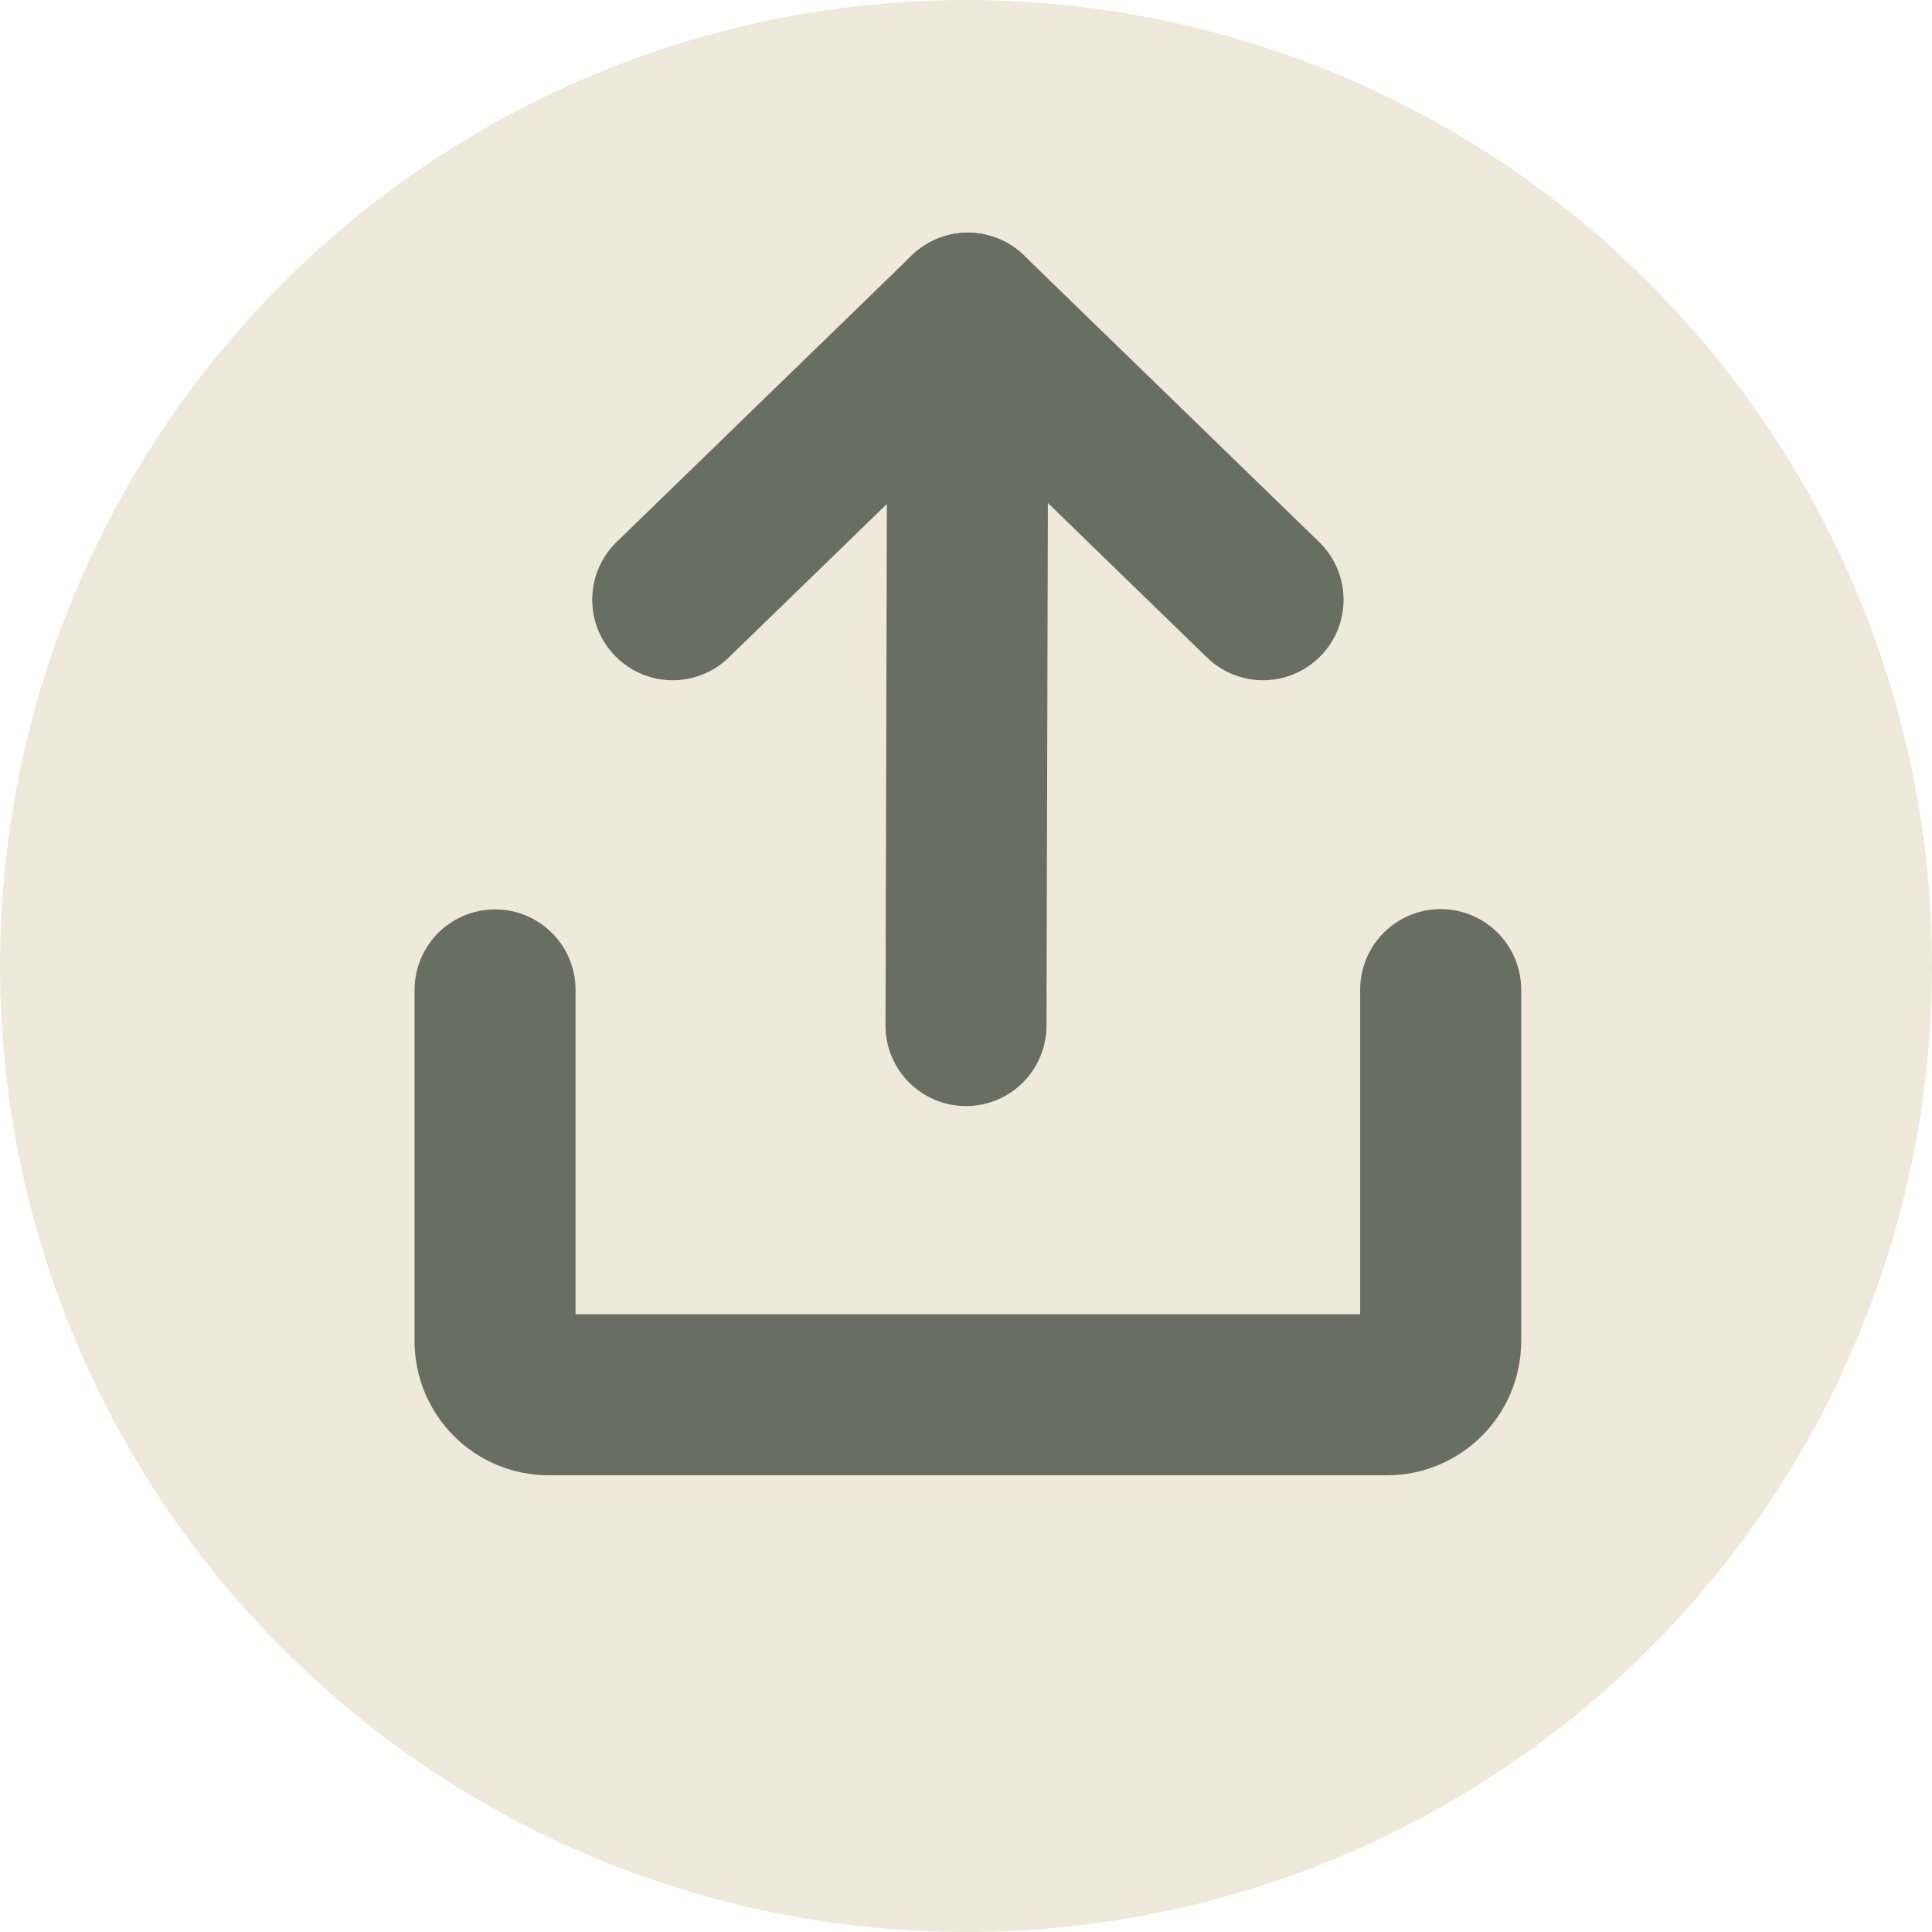
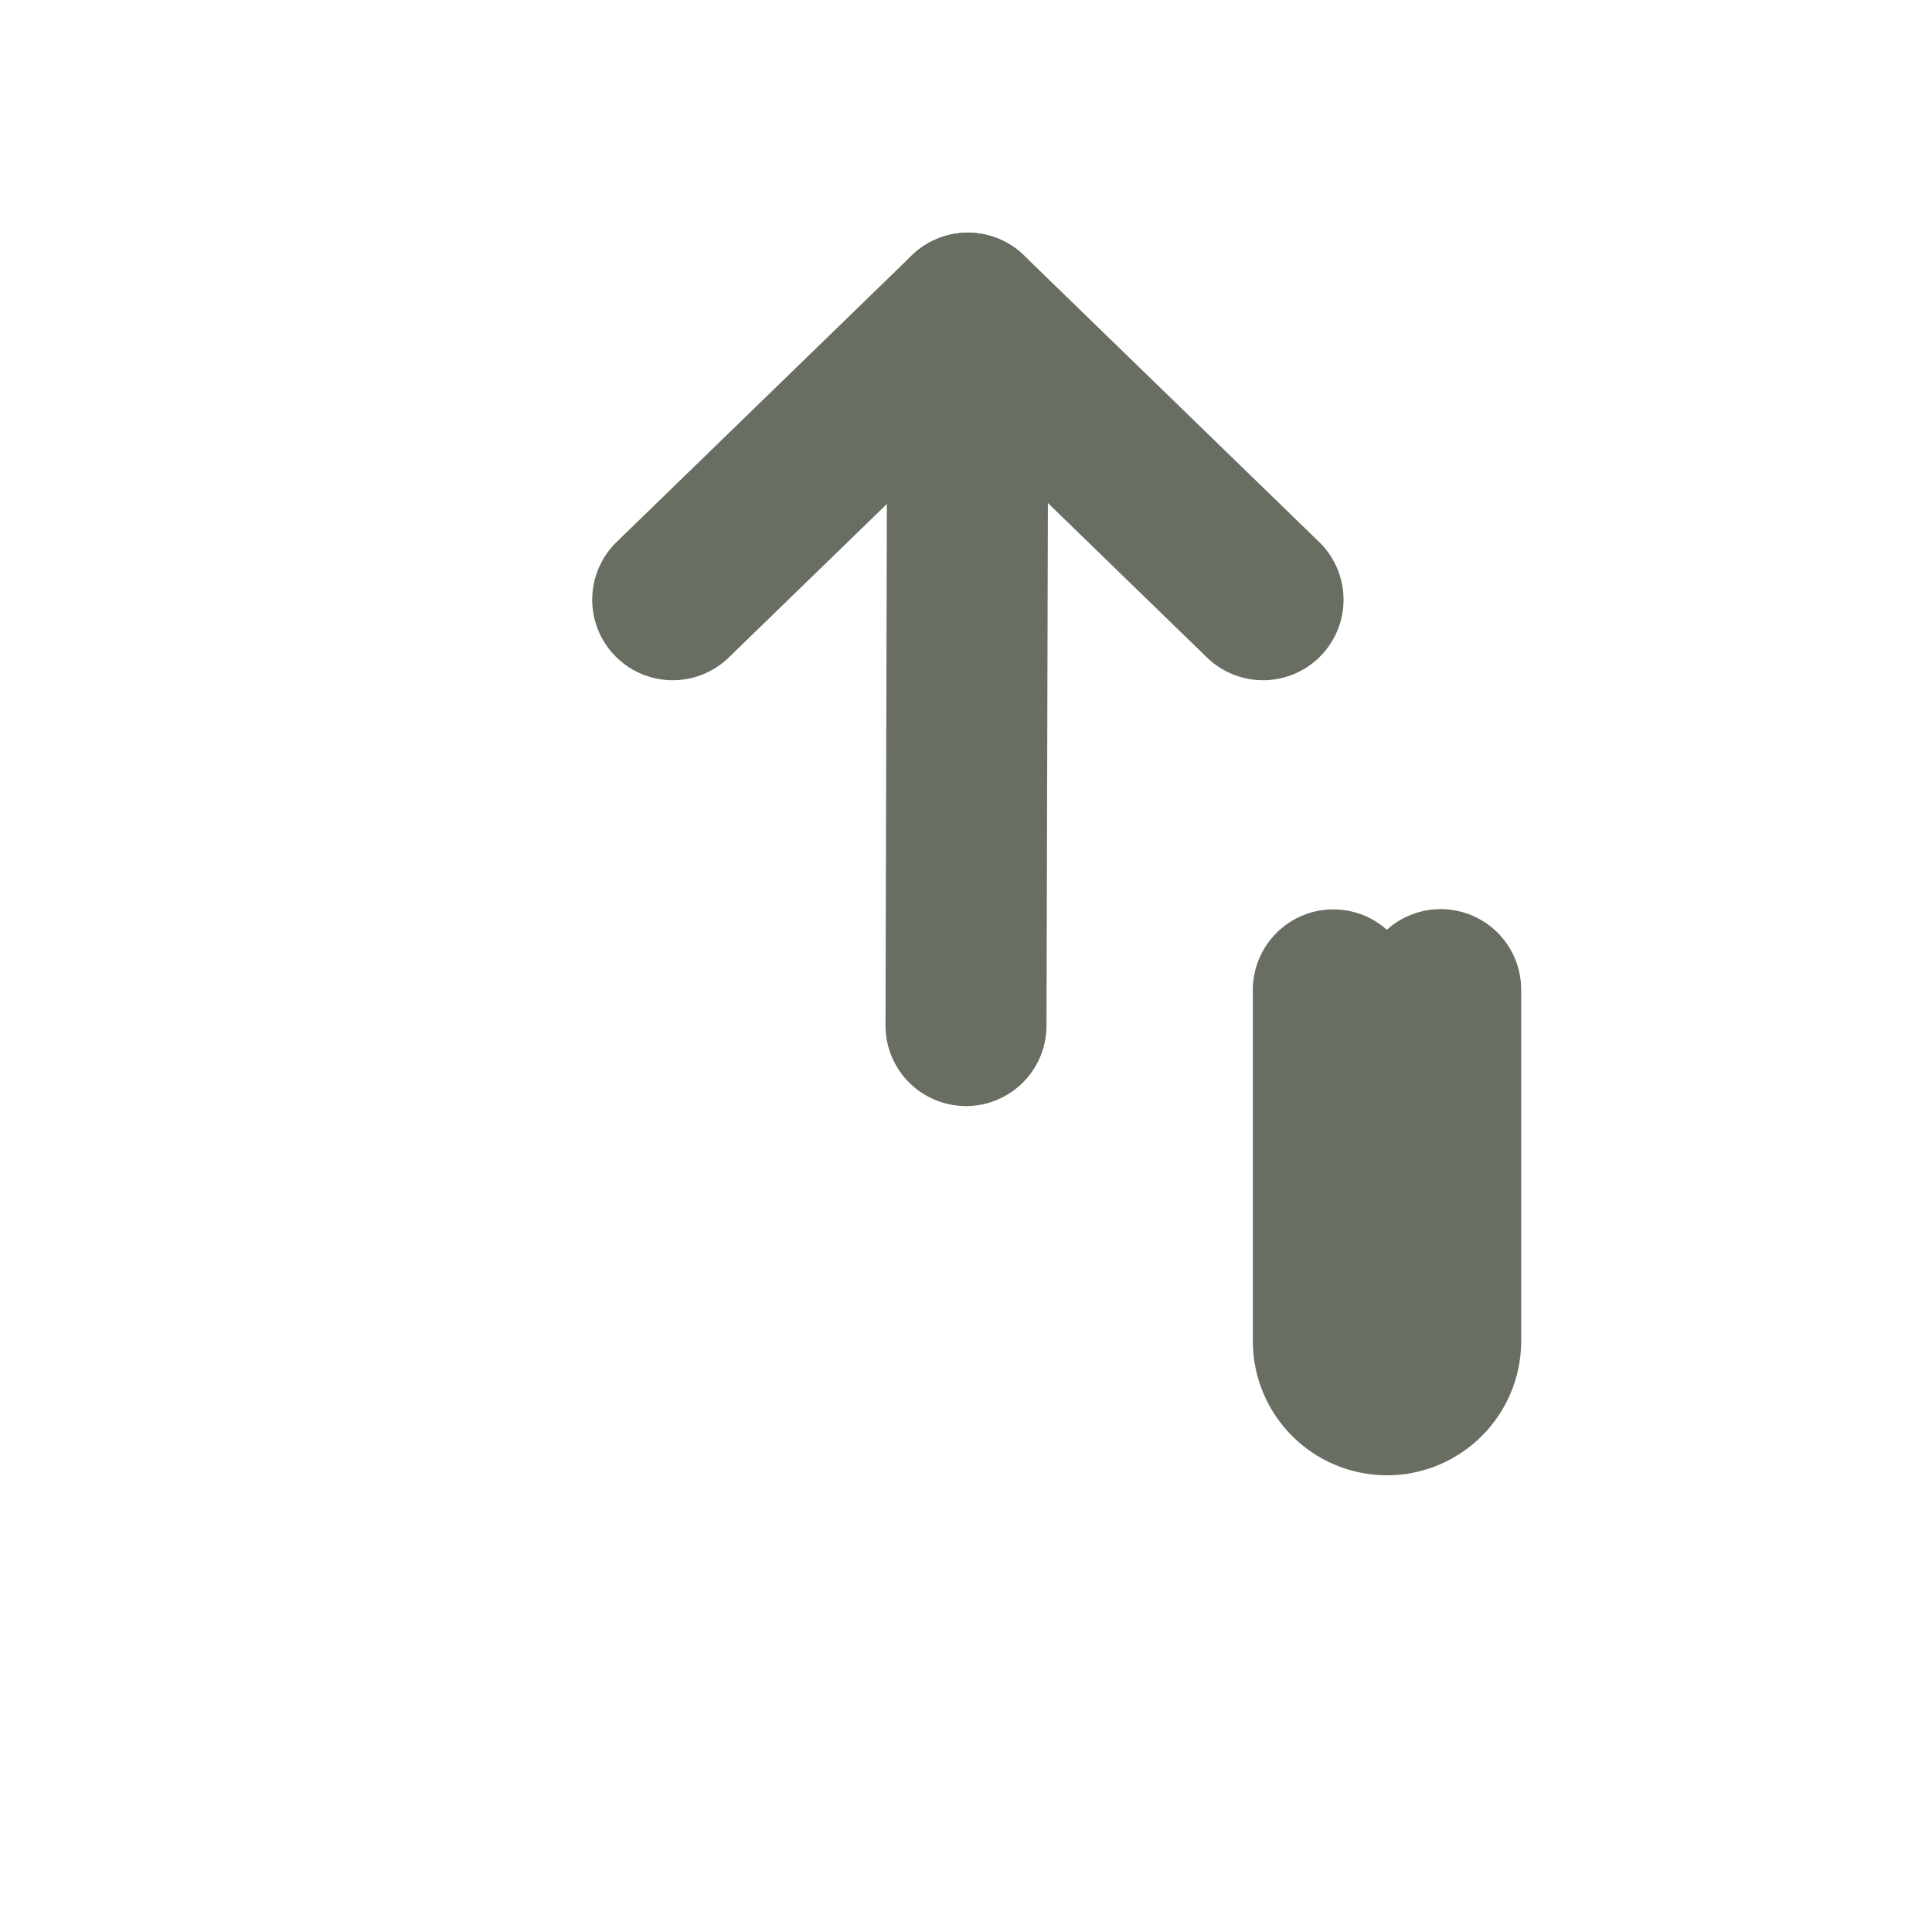
<svg xmlns="http://www.w3.org/2000/svg" version="1.1" viewBox="0 0 72 72">
  <defs>
    <style>
      .st0 {
        stroke-linejoin: round;
      }

      .st0, .st1 {
        fill: none;
        stroke: #686e61;
        stroke-linecap: round;
        stroke-width: 6px;
      }

      .st2 {
        fill: #efe9dc;
      }

      .st1 {
        stroke-miterlimit: 10;
      }
    </style>
  </defs>
  <g id="_x30_2_x5F_Share">
-     <circle class="st2" cx="36" cy="36" r="36" />
-   </g>
+     </g>
  <g id="Layer_2">
    <line class="st1" x1="36" y1="38.22" x2="36.07" y2="11.67" />
-     <path class="st0" d="M53.69,36.88v13.1c0,1.1-.9,2-2,2h-31.24c-1.11,0-2-.9-2-2v-13.09" />
+     <path class="st0" d="M53.69,36.88v13.1c0,1.1-.9,2-2,2c-1.11,0-2-.9-2-2v-13.09" />
    <polyline class="st0" points="25.07 22.35 36.07 11.67 47.07 22.35" />
  </g>
</svg>